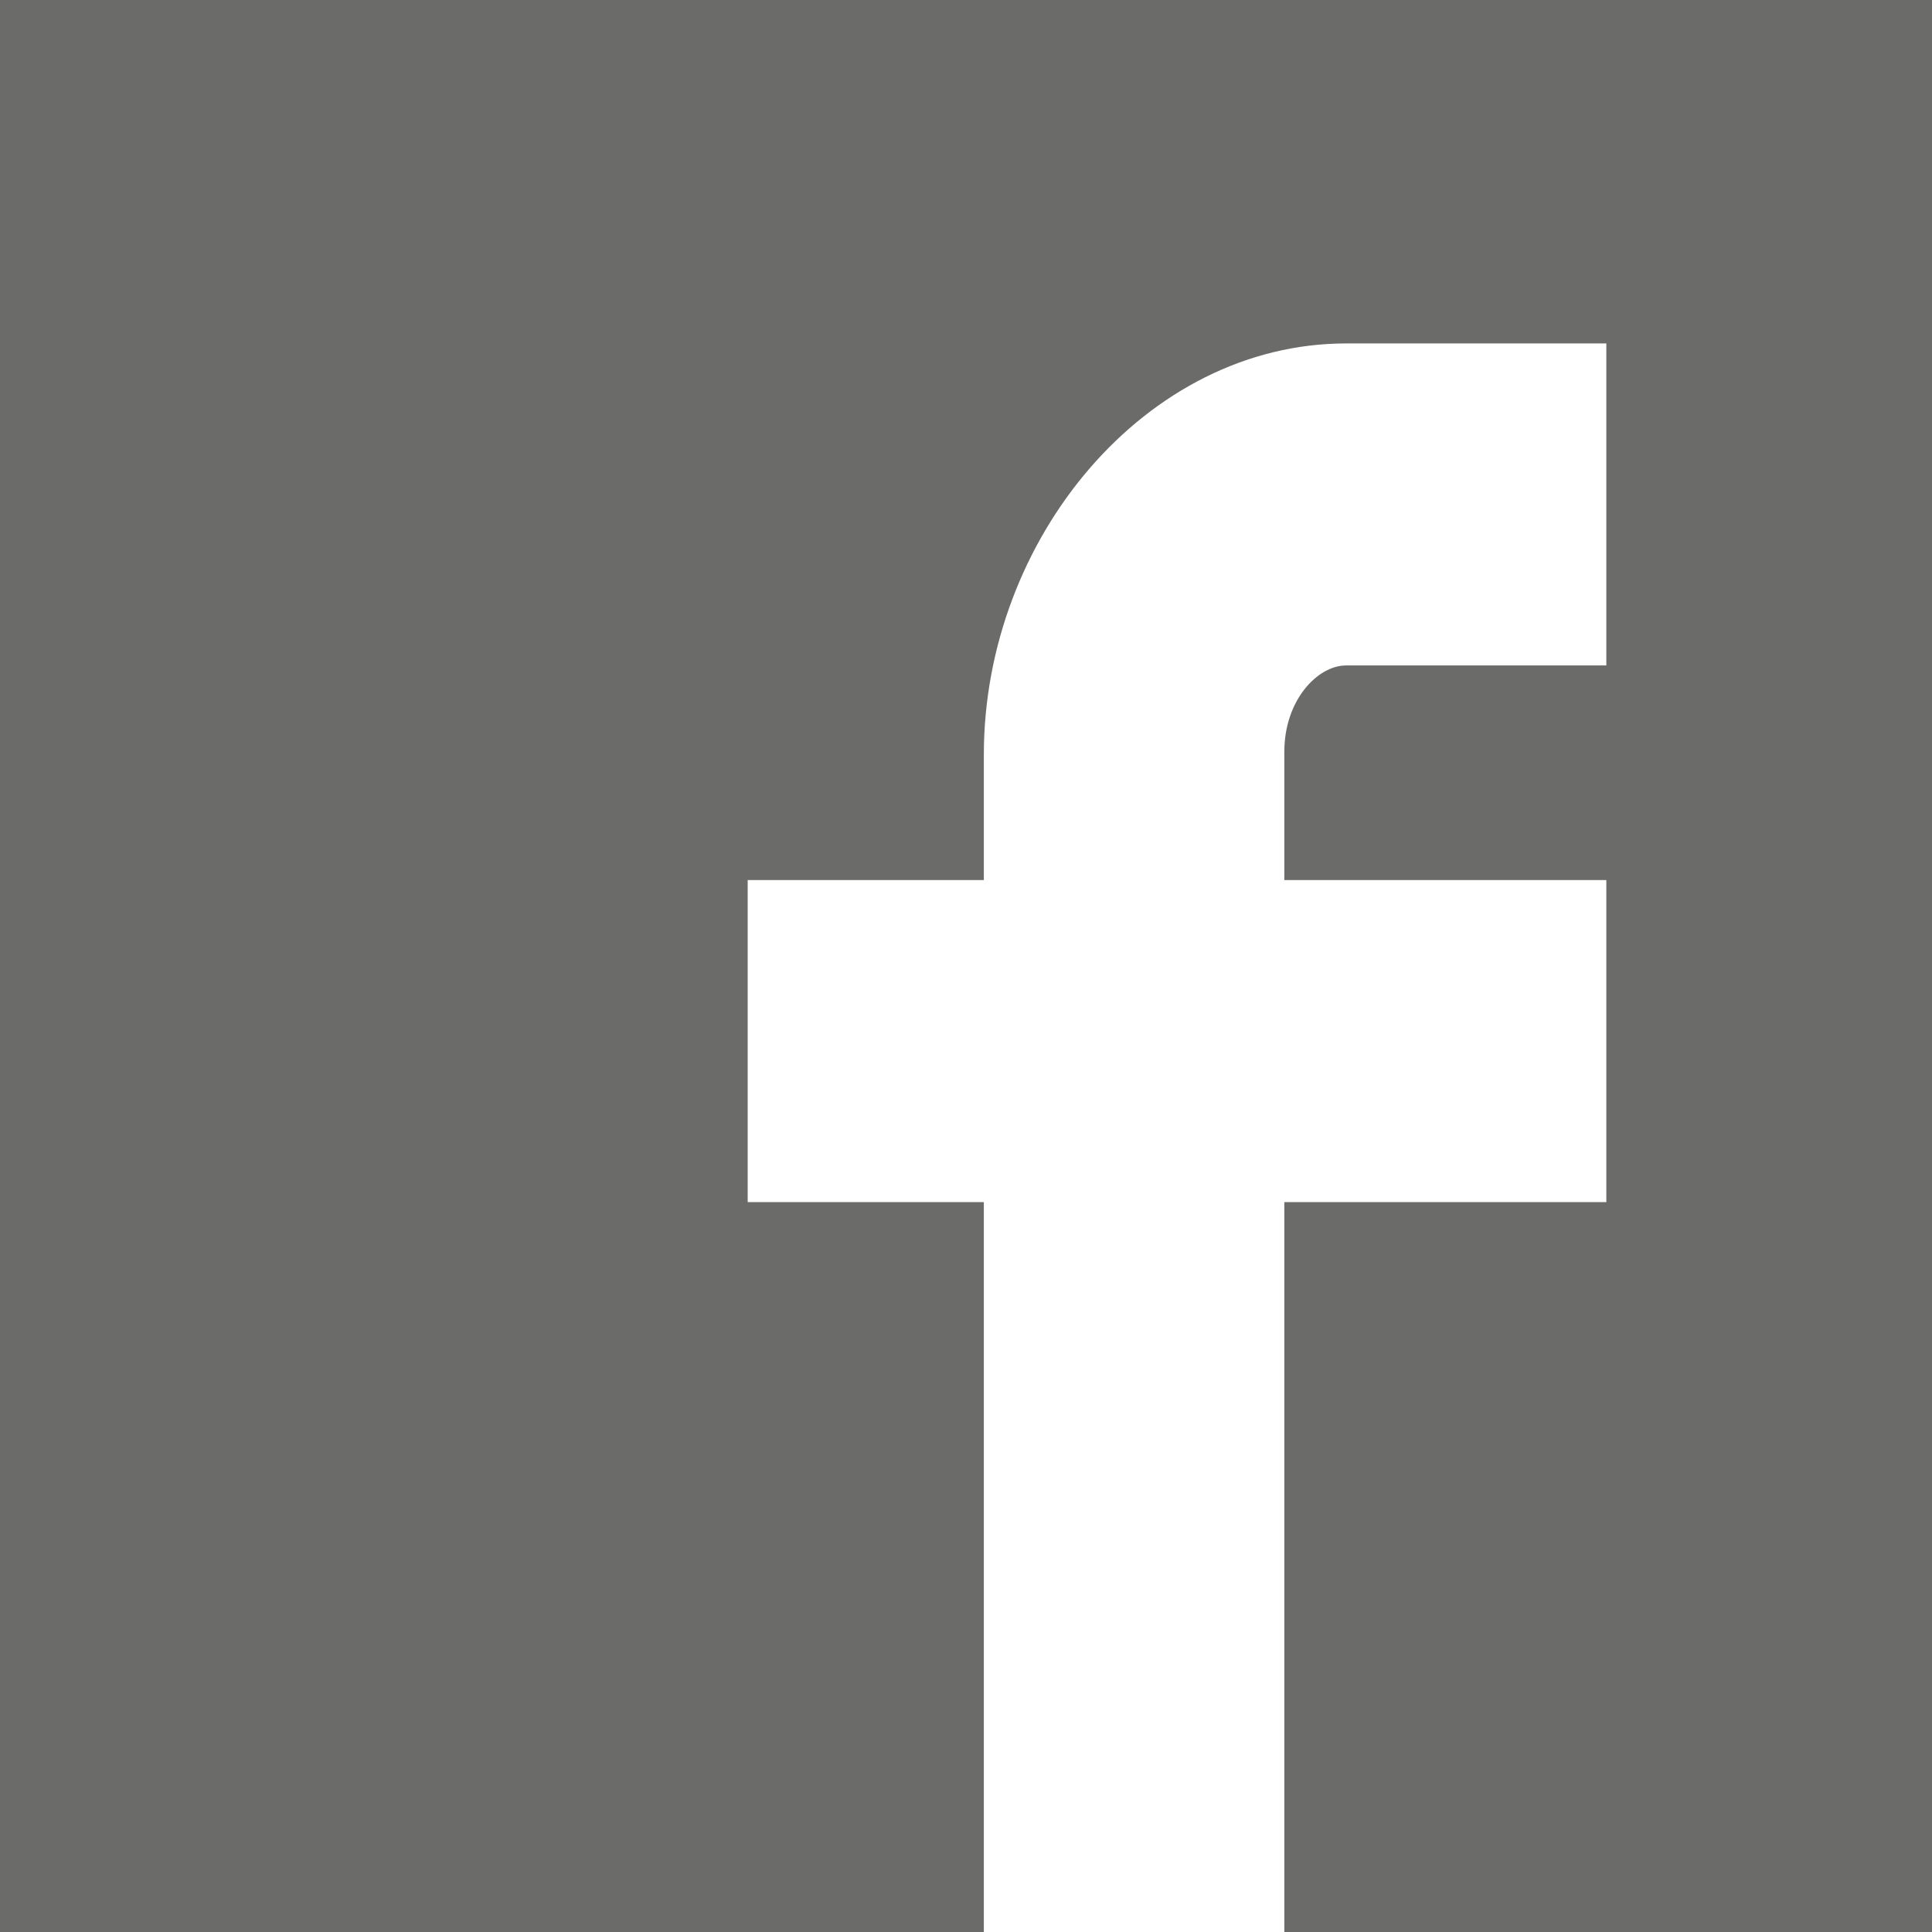
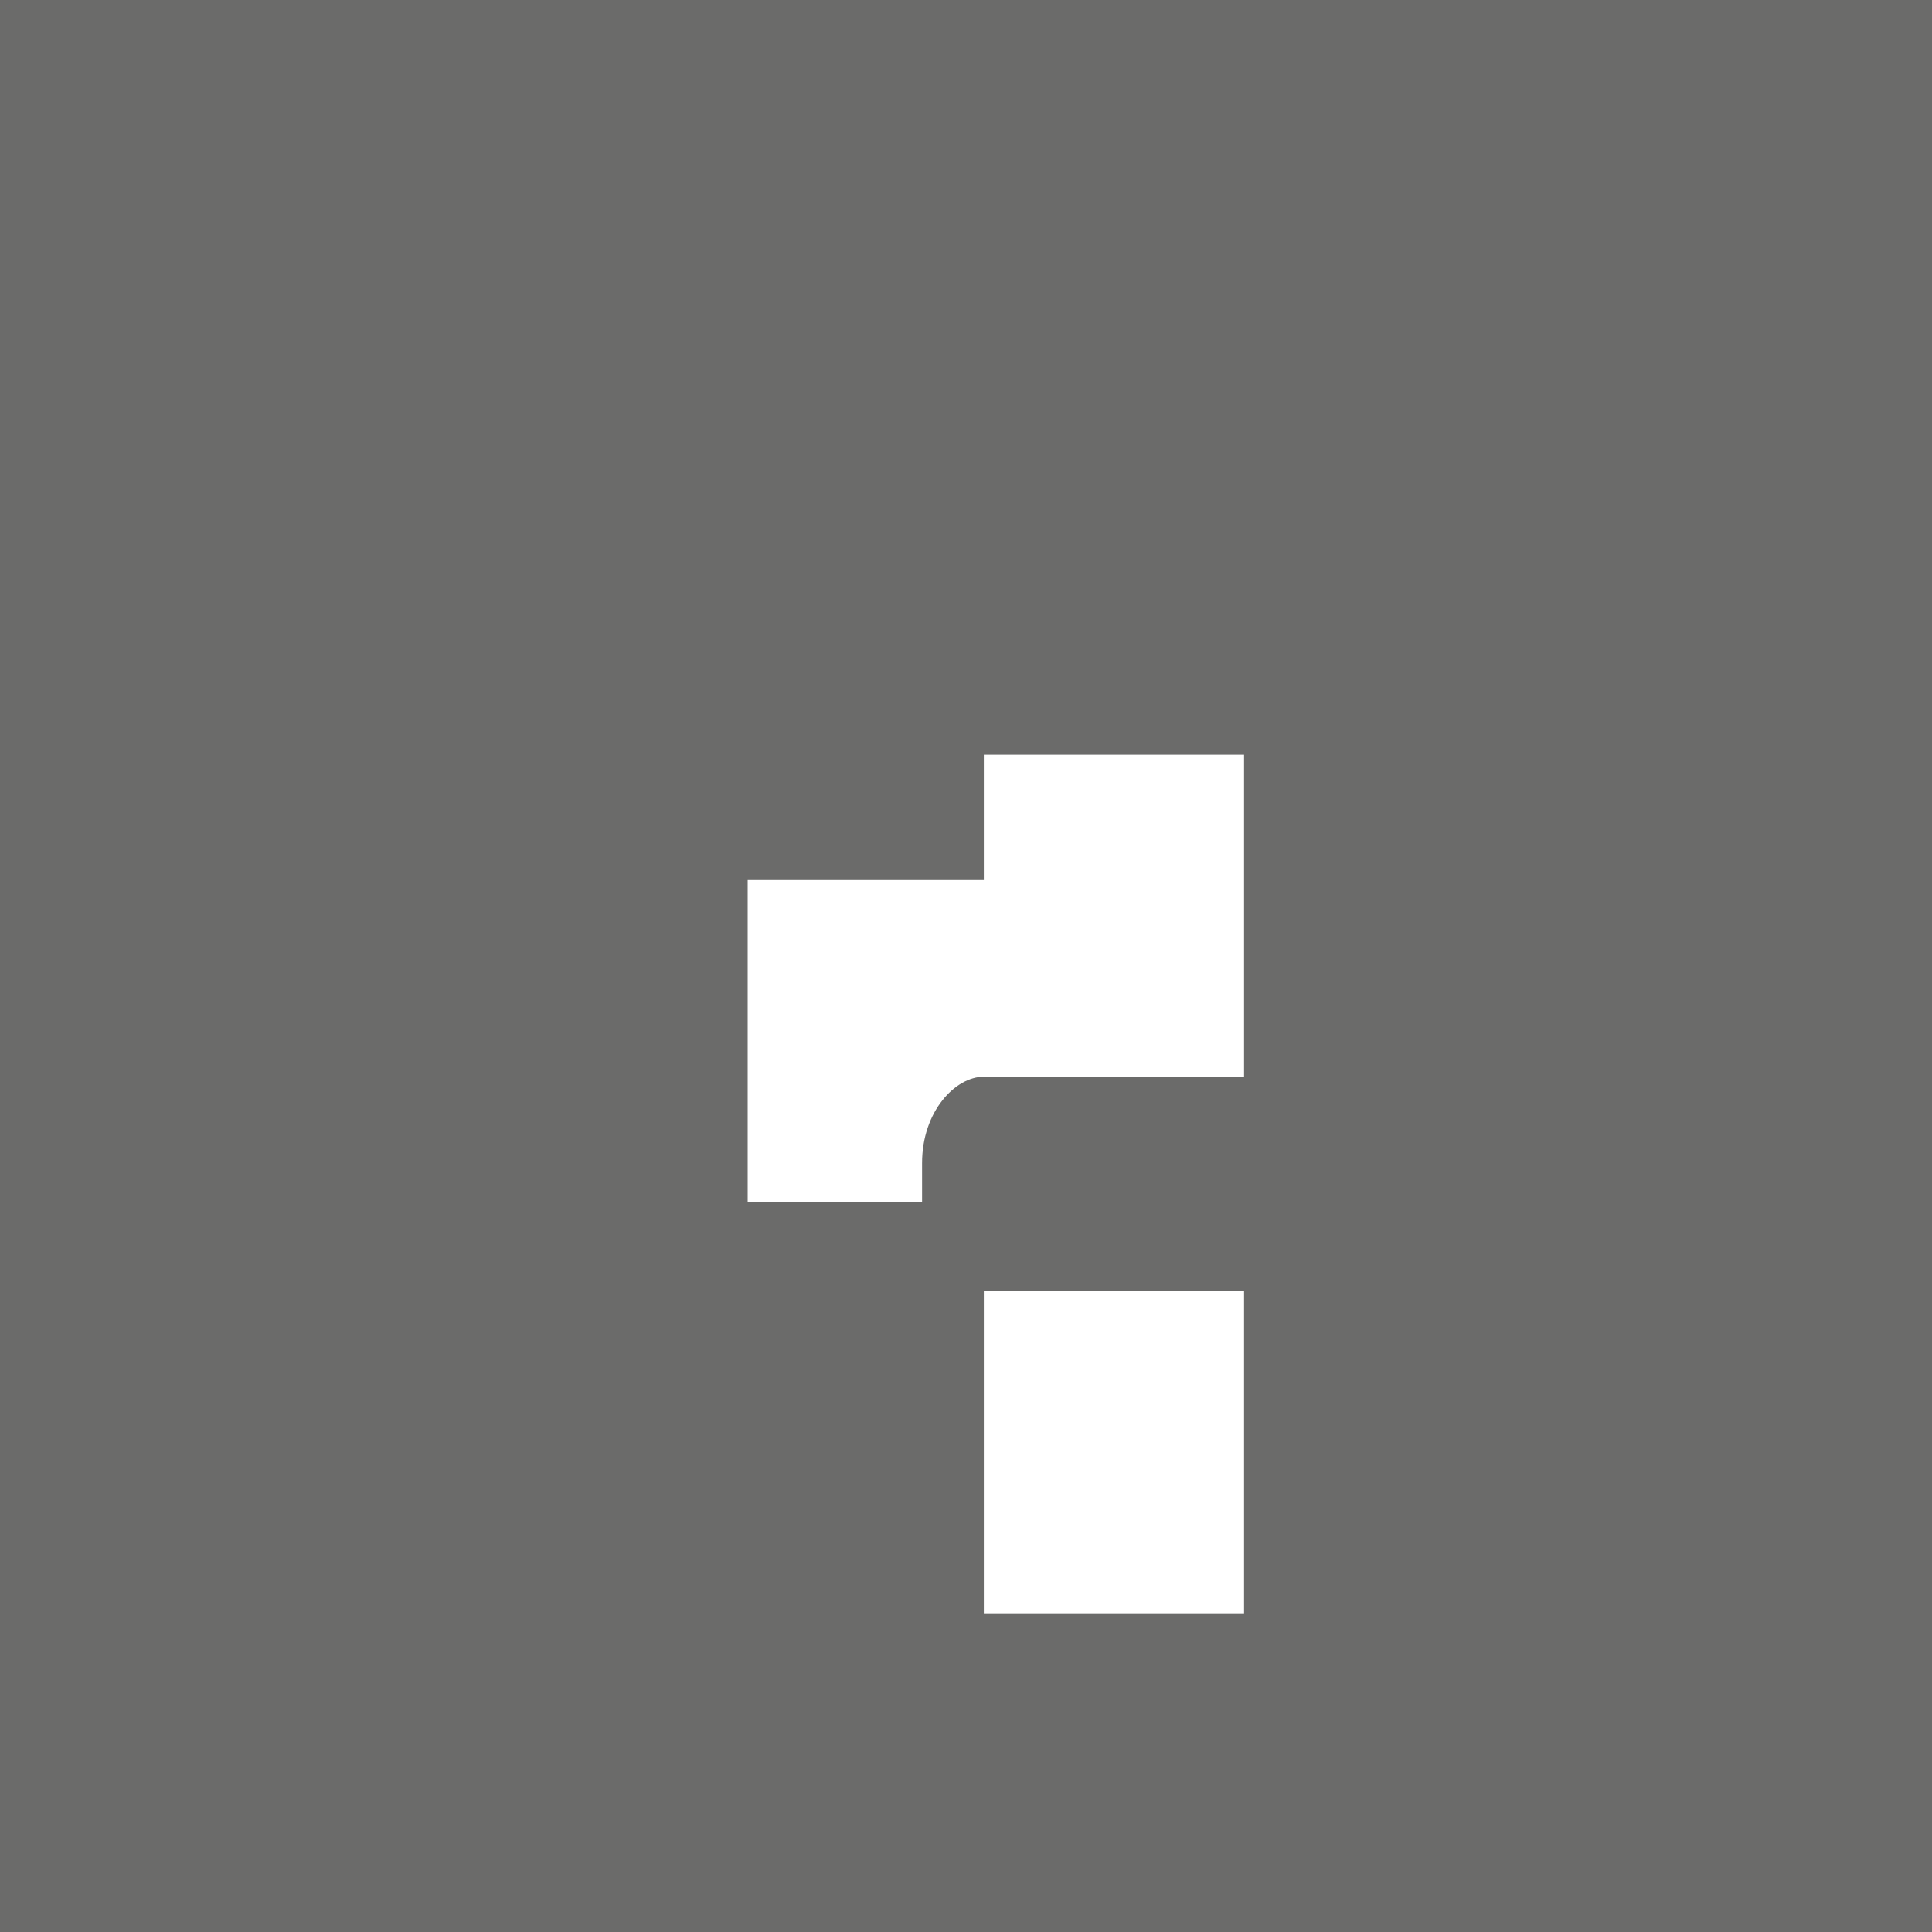
<svg xmlns="http://www.w3.org/2000/svg" version="1.1" id="Layer_1" x="0px" y="0px" width="30px" height="30px" viewBox="0 0 30 30" enable-background="new 0 0 30 30" xml:space="preserve">
-   <path fill="#6B6B6A" d="M0,0v30h15.277V18.666H11.61v-5h3.667v-1.947c0-3.36,2.522-6.386,5.625-6.386h4.041v5h-4.041  c-0.442,0-0.959,0.537-0.959,1.341v1.992h5v5h-5V30H30V0H0z" />
+   <path fill="#6B6B6A" d="M0,0v30h15.277V18.666H11.61v-5h3.667v-1.947h4.041v5h-4.041  c-0.442,0-0.959,0.537-0.959,1.341v1.992h5v5h-5V30H30V0H0z" />
</svg>